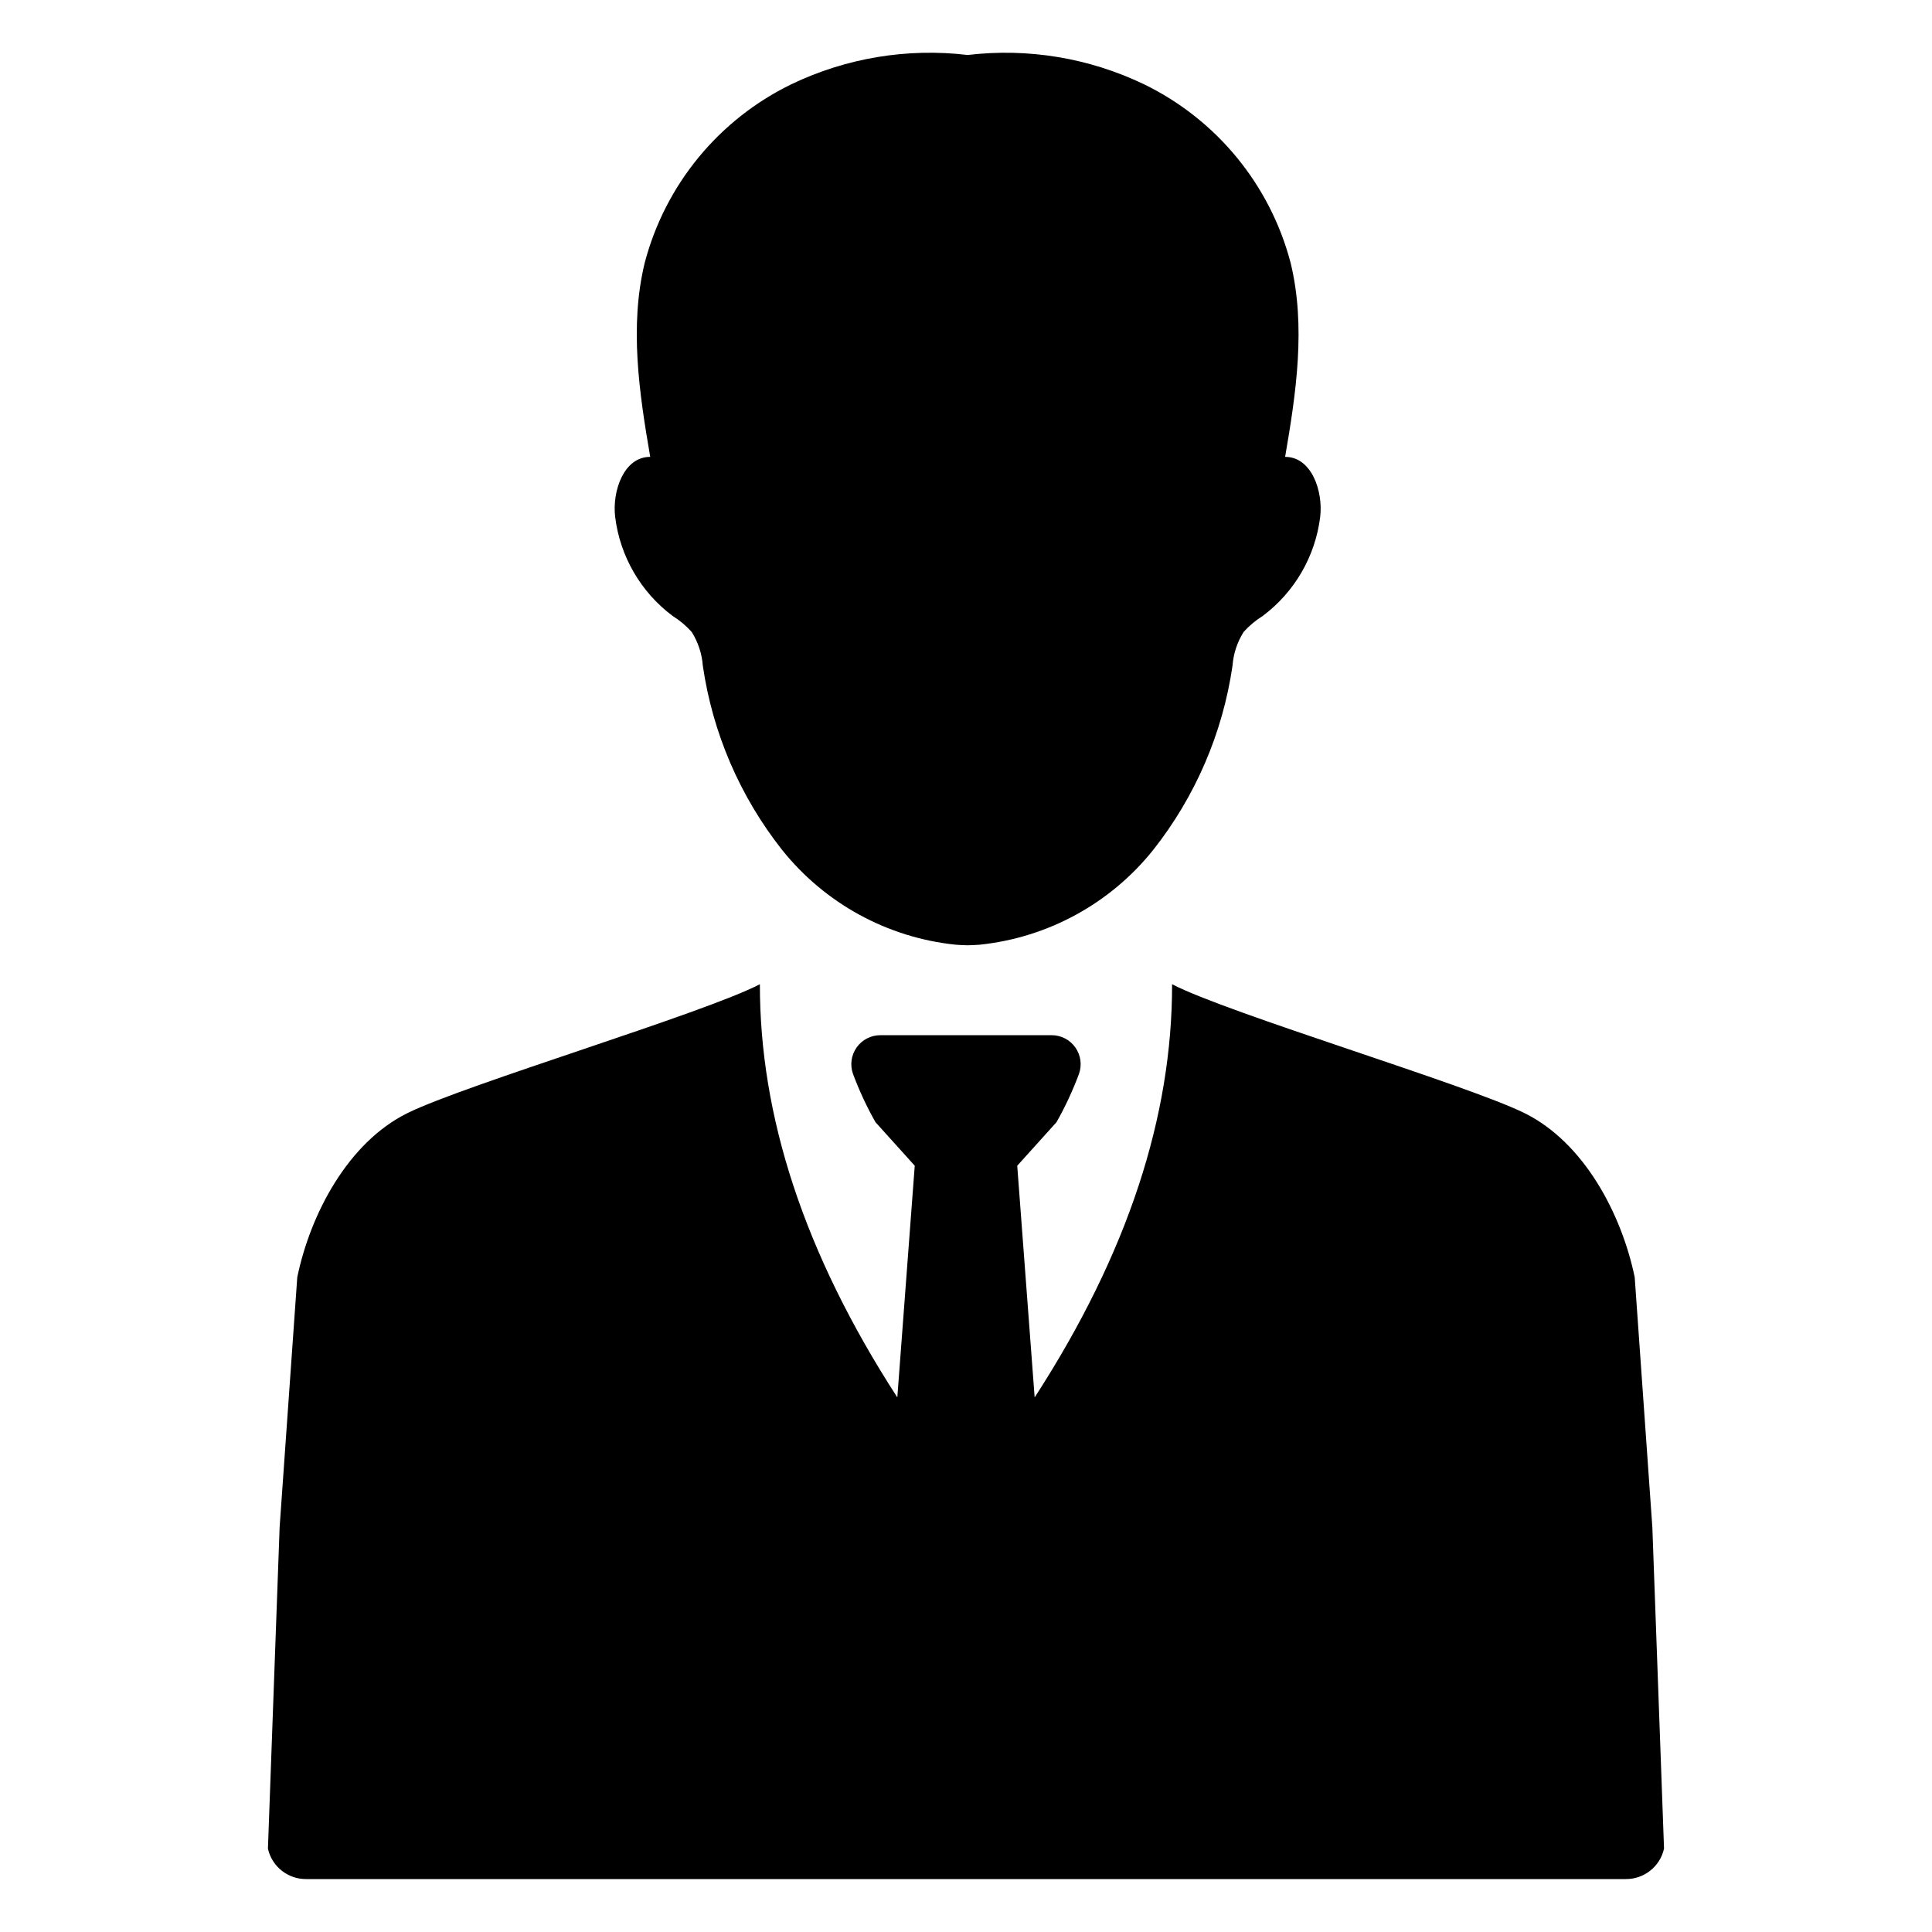
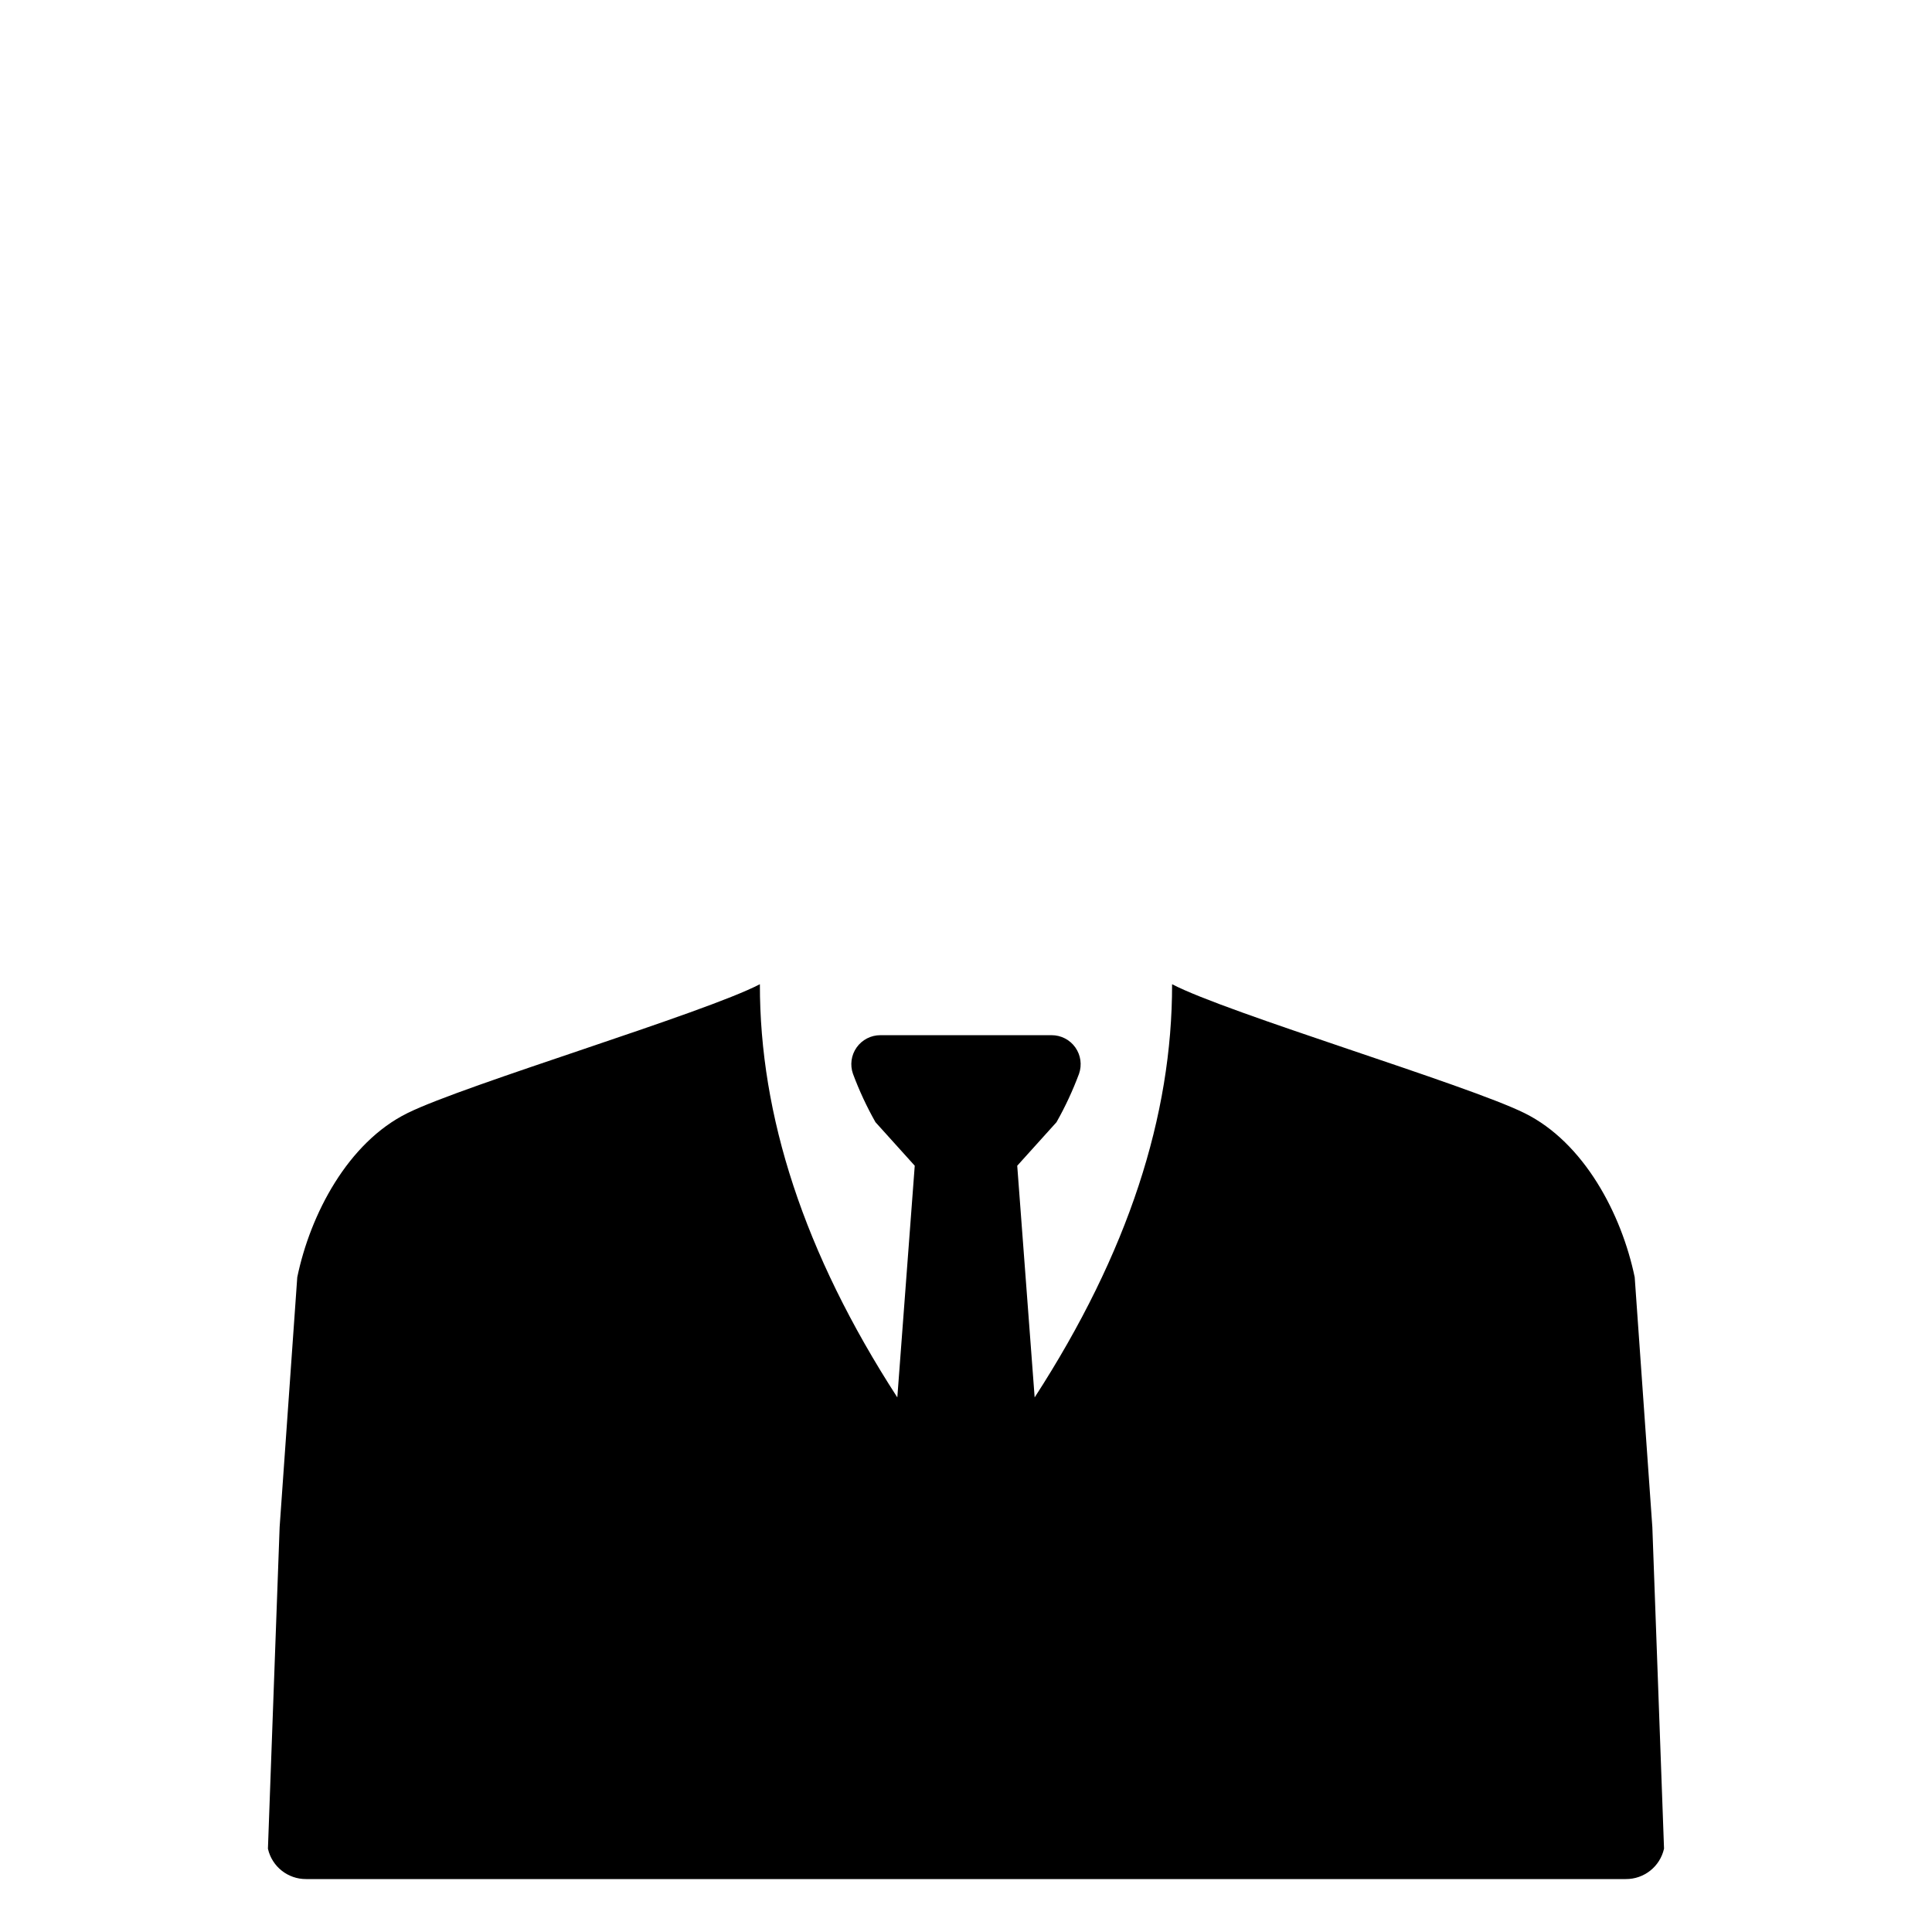
<svg xmlns="http://www.w3.org/2000/svg" fill="#000000" width="800px" height="800px" version="1.1" viewBox="144 144 512 512">
  <g>
    <path d="m581.89 548.73-4.676-66.25c-3.457-16.707-13.414-35.703-29.211-43.5-15.398-7.602-78.707-26.48-93.387-34.152 0.043 34.801-11.578 71.121-36.422 109.5l-4.617-61.395 10.41-11.543v-0.004c2.324-4.106 4.316-8.395 5.965-12.816 0.824-2.352 0.461-4.957-0.98-6.992-1.438-2.031-3.777-3.242-6.266-3.242h-45.414c-2.492 0-4.828 1.211-6.269 3.242-1.441 2.035-1.805 4.641-0.977 6.992 1.645 4.422 3.637 8.707 5.961 12.816l10.41 11.543-4.617 61.398c-24.84-38.379-36.465-74.703-36.422-109.5-14.68 7.672-77.988 26.551-93.387 34.152-15.797 7.797-25.754 26.789-29.211 43.5l-4.676 66.25-3.098 85.164c-0.004 0.023 0 0.047 0.008 0.07 1.078 4.715 5.289 8.047 10.125 8.008h349.71c4.836 0.039 9.047-3.293 10.125-8.008 0.008-0.023 0.012-0.047 0.012-0.07z" />
-     <path d="m322.25 307.23c1.883 1.172 3.59 2.606 5.066 4.254 1.691 2.691 2.699 5.754 2.938 8.922 2.594 17.852 9.848 34.703 21.031 48.855 11.344 14.172 27.891 23.211 45.945 25.094 1.066 0.094 2.141 0.125 3.215 0.152 1.066-0.027 2.137-0.059 3.207-0.152 18.055-1.883 34.605-10.922 45.945-25.094 11.184-14.156 18.438-31.004 21.035-48.855 0.234-3.168 1.242-6.231 2.934-8.922 1.48-1.648 3.191-3.082 5.074-4.254 8.43-6.309 13.926-15.777 15.223-26.227 0.824-6.906-2.324-15.957-9.293-15.926 2.934-16.996 5.531-34.605 1.465-51.391-5.422-20.695-19.613-37.988-38.852-47.348-14.523-6.977-30.738-9.672-46.738-7.766-16.004-1.906-32.215 0.789-46.742 7.766-19.242 9.355-33.434 26.652-38.855 47.348-4.062 16.785-1.465 34.395 1.469 51.391-6.973-0.031-10.121 9.02-9.293 15.926 1.297 10.449 6.793 19.922 15.227 26.227z" />
  </g>
</svg>